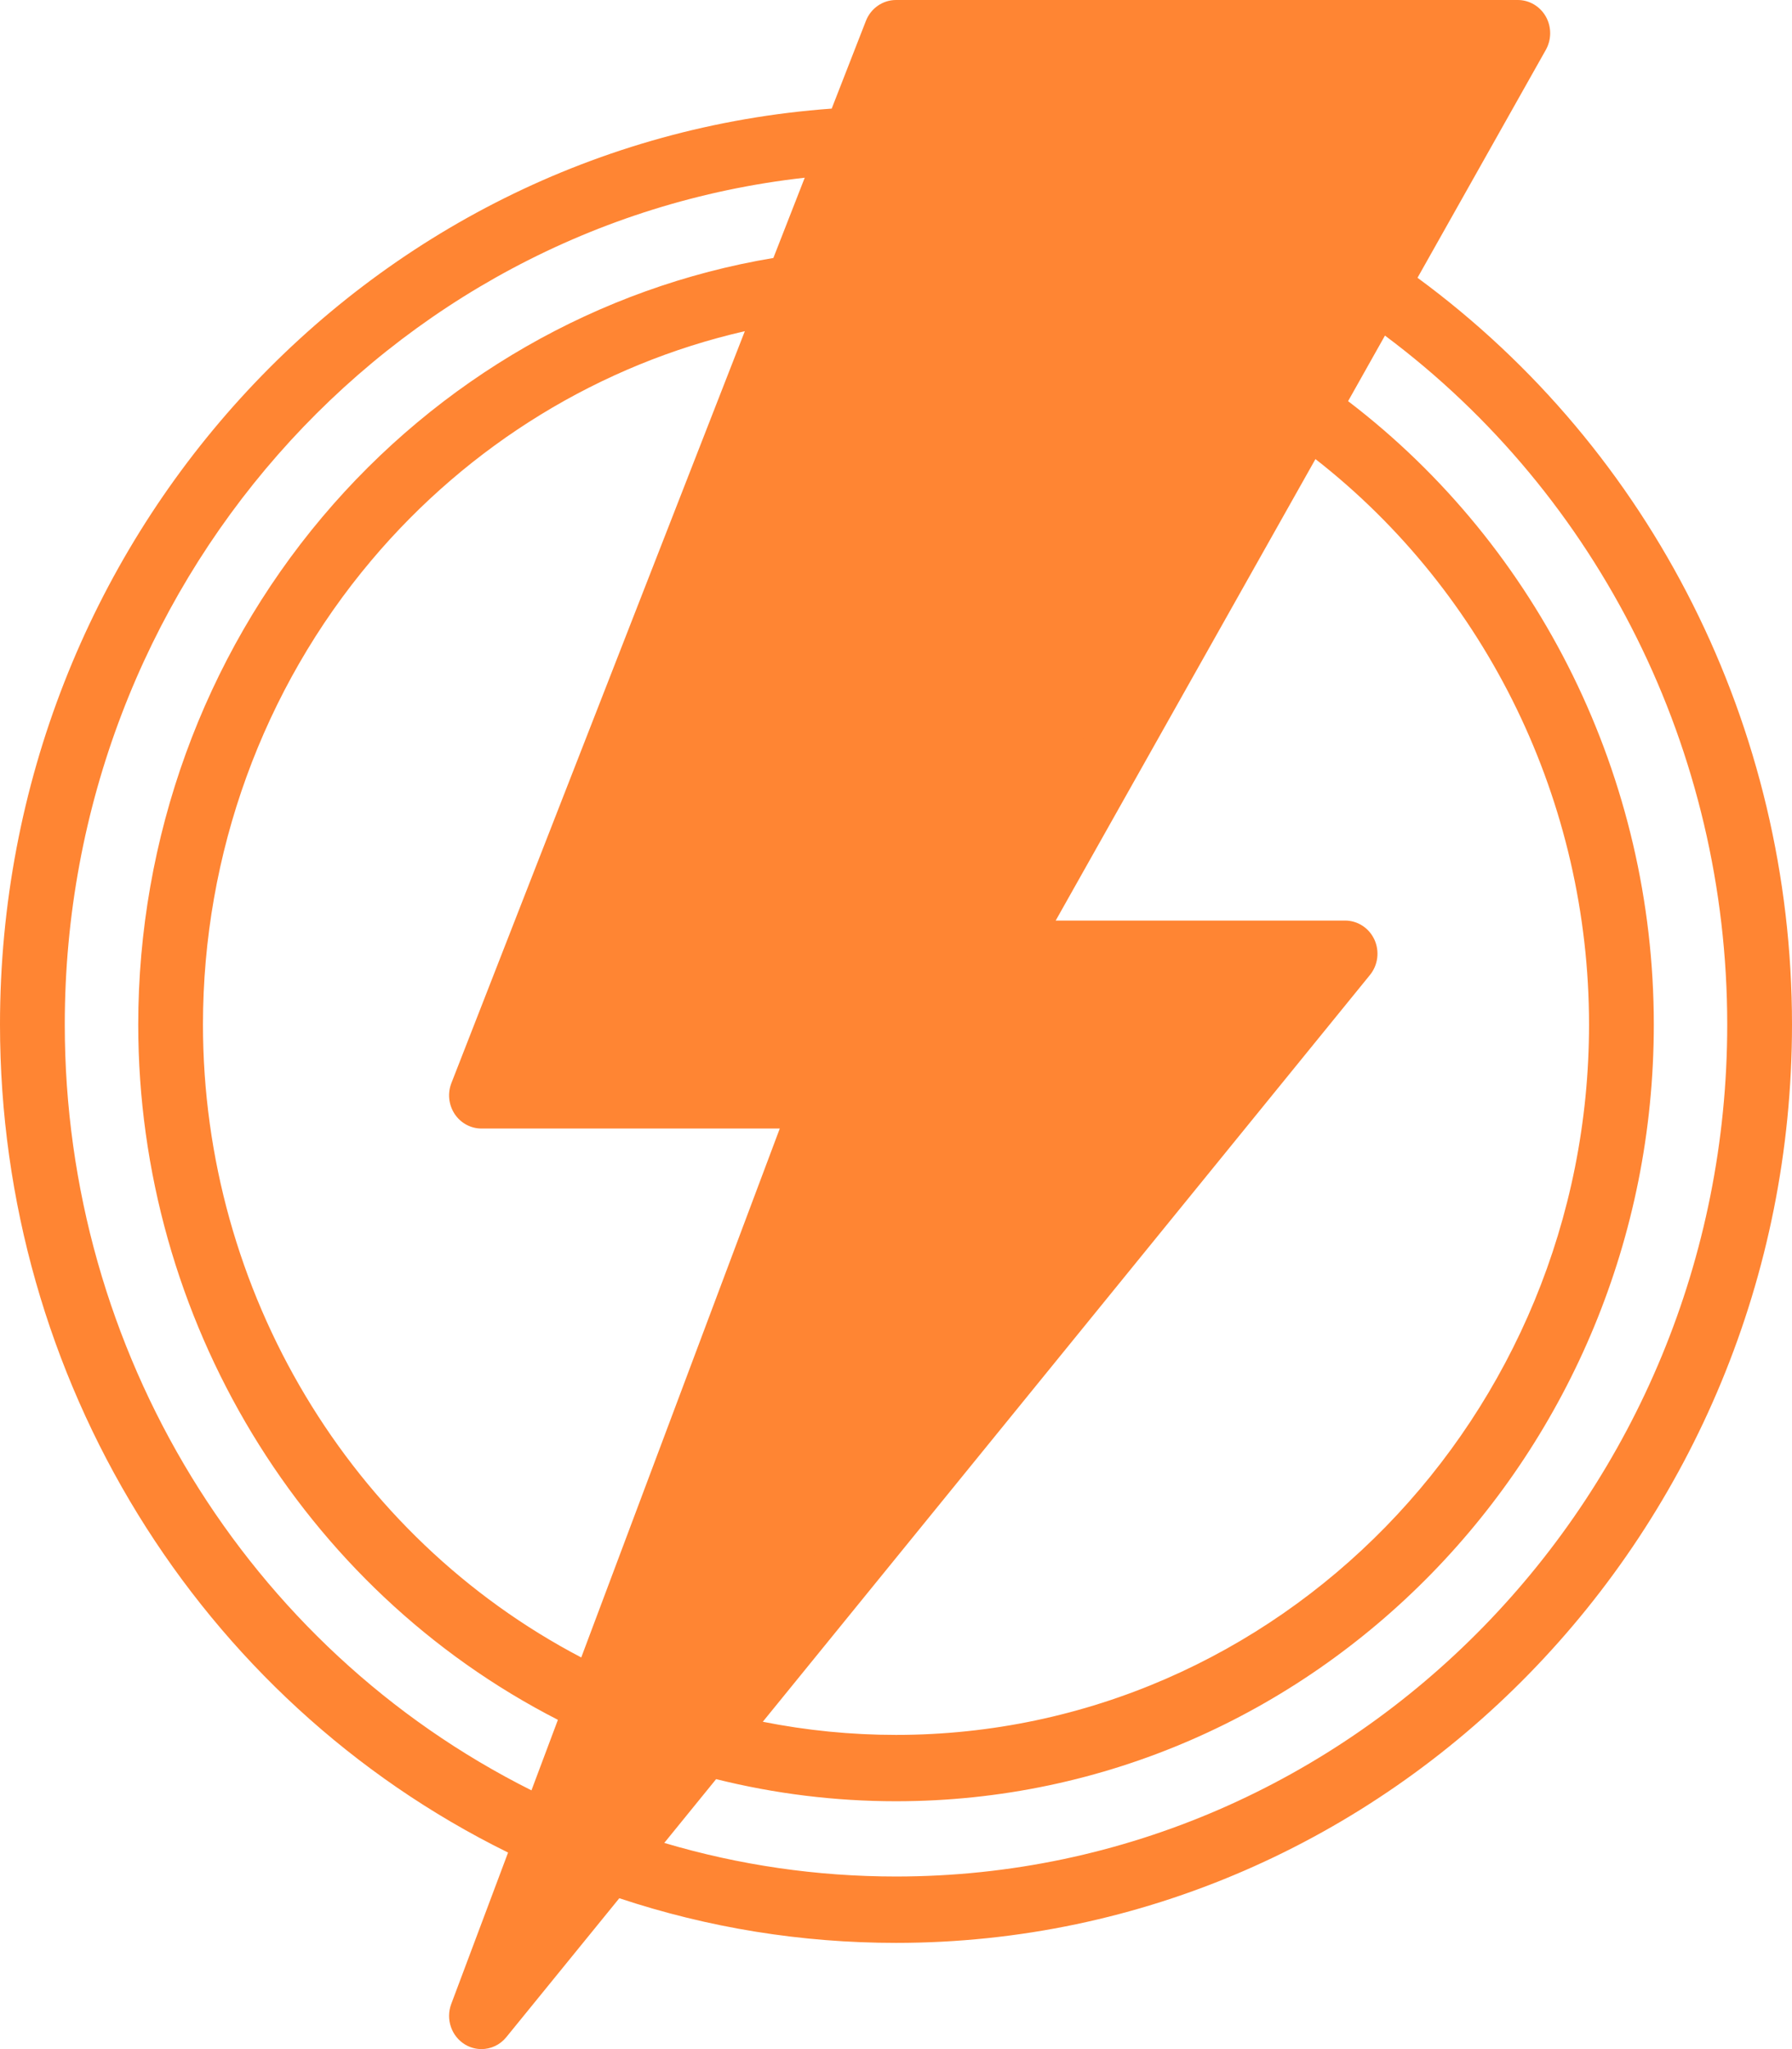
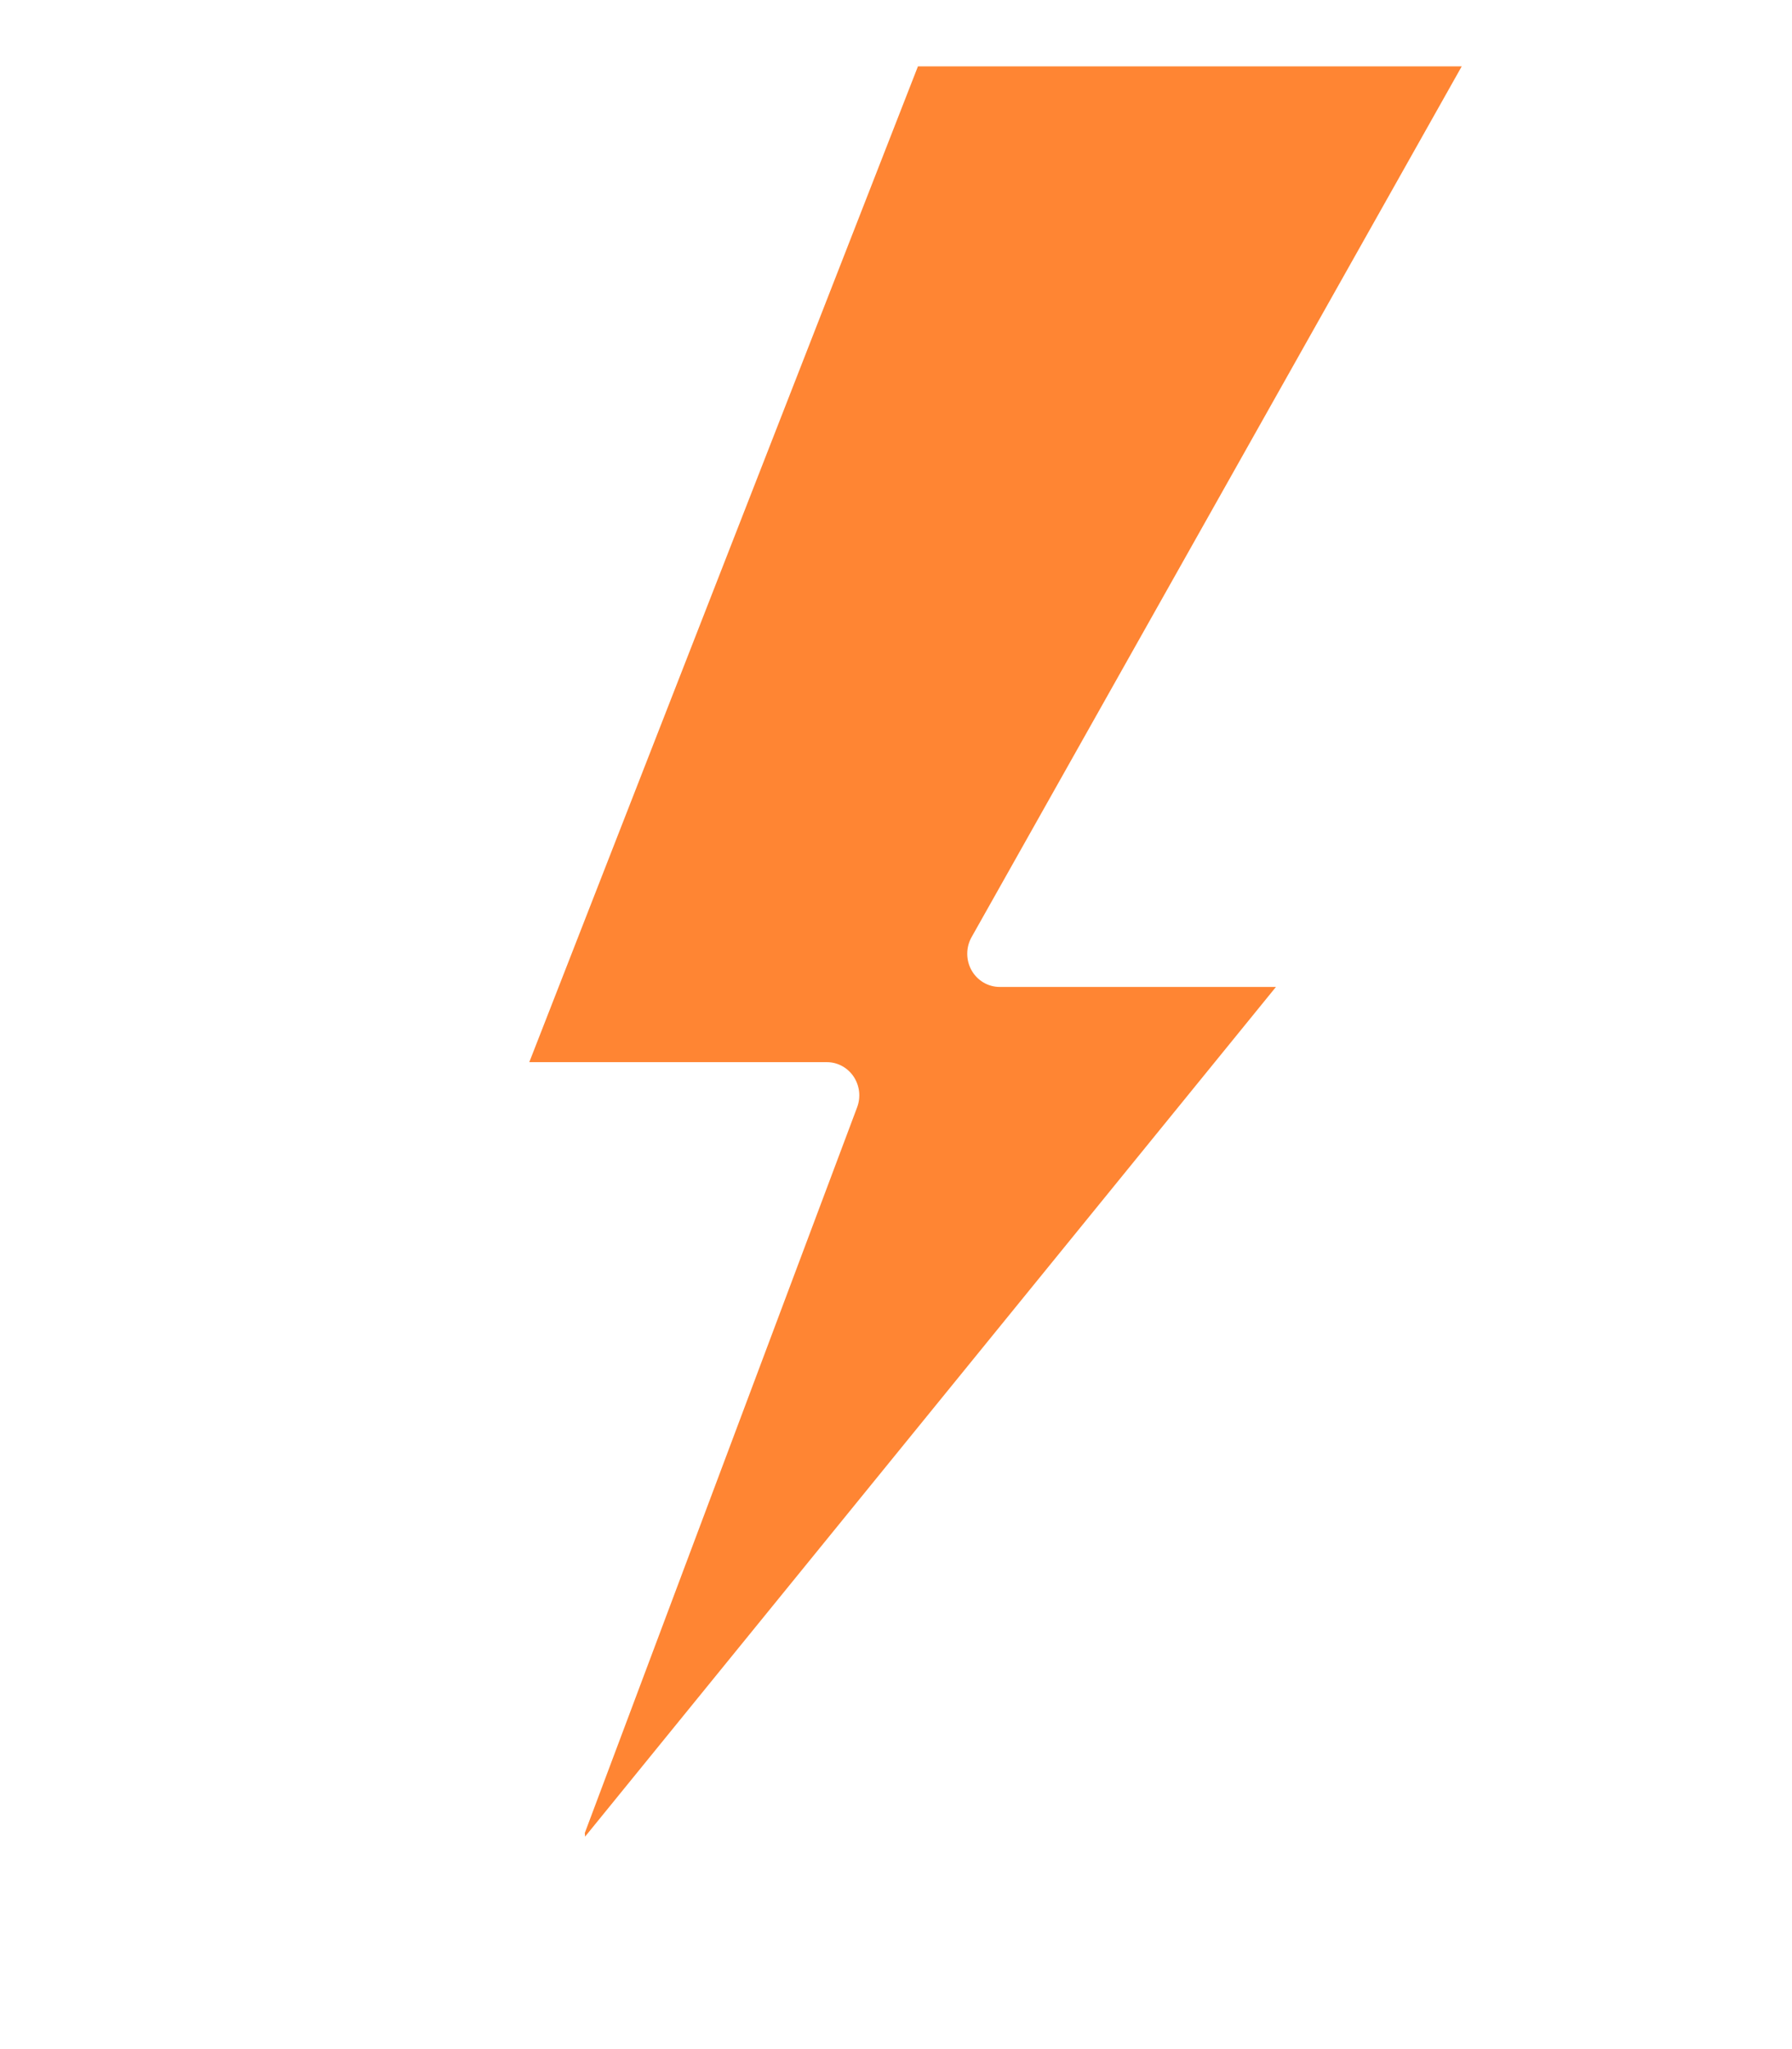
<svg xmlns="http://www.w3.org/2000/svg" width="42" height="48" viewBox="0 0 42 48">
  <g fill="#FF8533">
-     <path d="M33.223 6.507l3.008-5.34c.135-.241.135-.538 0-.778-.136-.24-.386-.389-.658-.389H21c-.31 0-.59.194-.705.489l-.802 2.055C8.533 3.34 0 12.692 0 24c0 8.3 4.647 15.823 11.908 19.396l-1.332 3.547c-.133.356.004.757.324.95.12.072.253.107.384.107.219 0 .435-.097.583-.28l2.648-3.254c2.088.694 4.268 1.046 6.485 1.046 11.58 0 21-9.65 21-21.512 0-6.957-3.27-13.45-8.777-17.493zm-1.01 15.504c-.125-.273-.393-.447-.688-.447h-6.782l6.088-10.81c4.026 3.143 6.412 8.043 6.412 13.246 0 9.175-7.286 16.64-16.243 16.64-1.052 0-2.098-.104-3.122-.308l14.23-17.493c.189-.232.23-.554.105-.828zm-21.557 4.084c.141.213.377.341.628.341h6.992l-4.653 12.39C8.213 35.996 4.757 30.261 4.757 24c0-3.994 1.402-7.856 3.948-10.874 2.29-2.715 5.367-4.595 8.752-5.368L10.58 25.37c-.094.24-.065.511.076.725zM1.518 24c0-10.235 7.534-18.742 17.343-19.837l-.735 1.88c-4.093.683-7.843 2.833-10.57 6.066C4.772 15.41 3.24 19.633 3.24 24c0 6.9 3.839 13.22 9.836 16.287l-.62 1.652C5.783 38.602 1.518 31.658 1.518 24zM21 43.957c-1.851 0-3.674-.265-5.431-.787l1.215-1.494c1.374.343 2.79.518 4.216.518 9.794 0 17.761-8.162 17.761-18.194 0-5.756-2.669-11.174-7.165-14.603l.864-1.536c5.036 3.757 8.022 9.737 8.022 16.139 0 11.004-8.74 19.957-19.482 19.957z" />
    <path d="M21.514 1.555h12.745L22.771 21.953c-.135.24-.135.537 0 .777.136.24.387.389.658.389h6.476L13.712 43.024c0-.03-.002-.058-.006-.086l6.383-17c.09-.24.059-.508-.083-.72-.141-.21-.375-.337-.625-.337h-6.976l9.109-23.326z" />
  </g>
</svg>